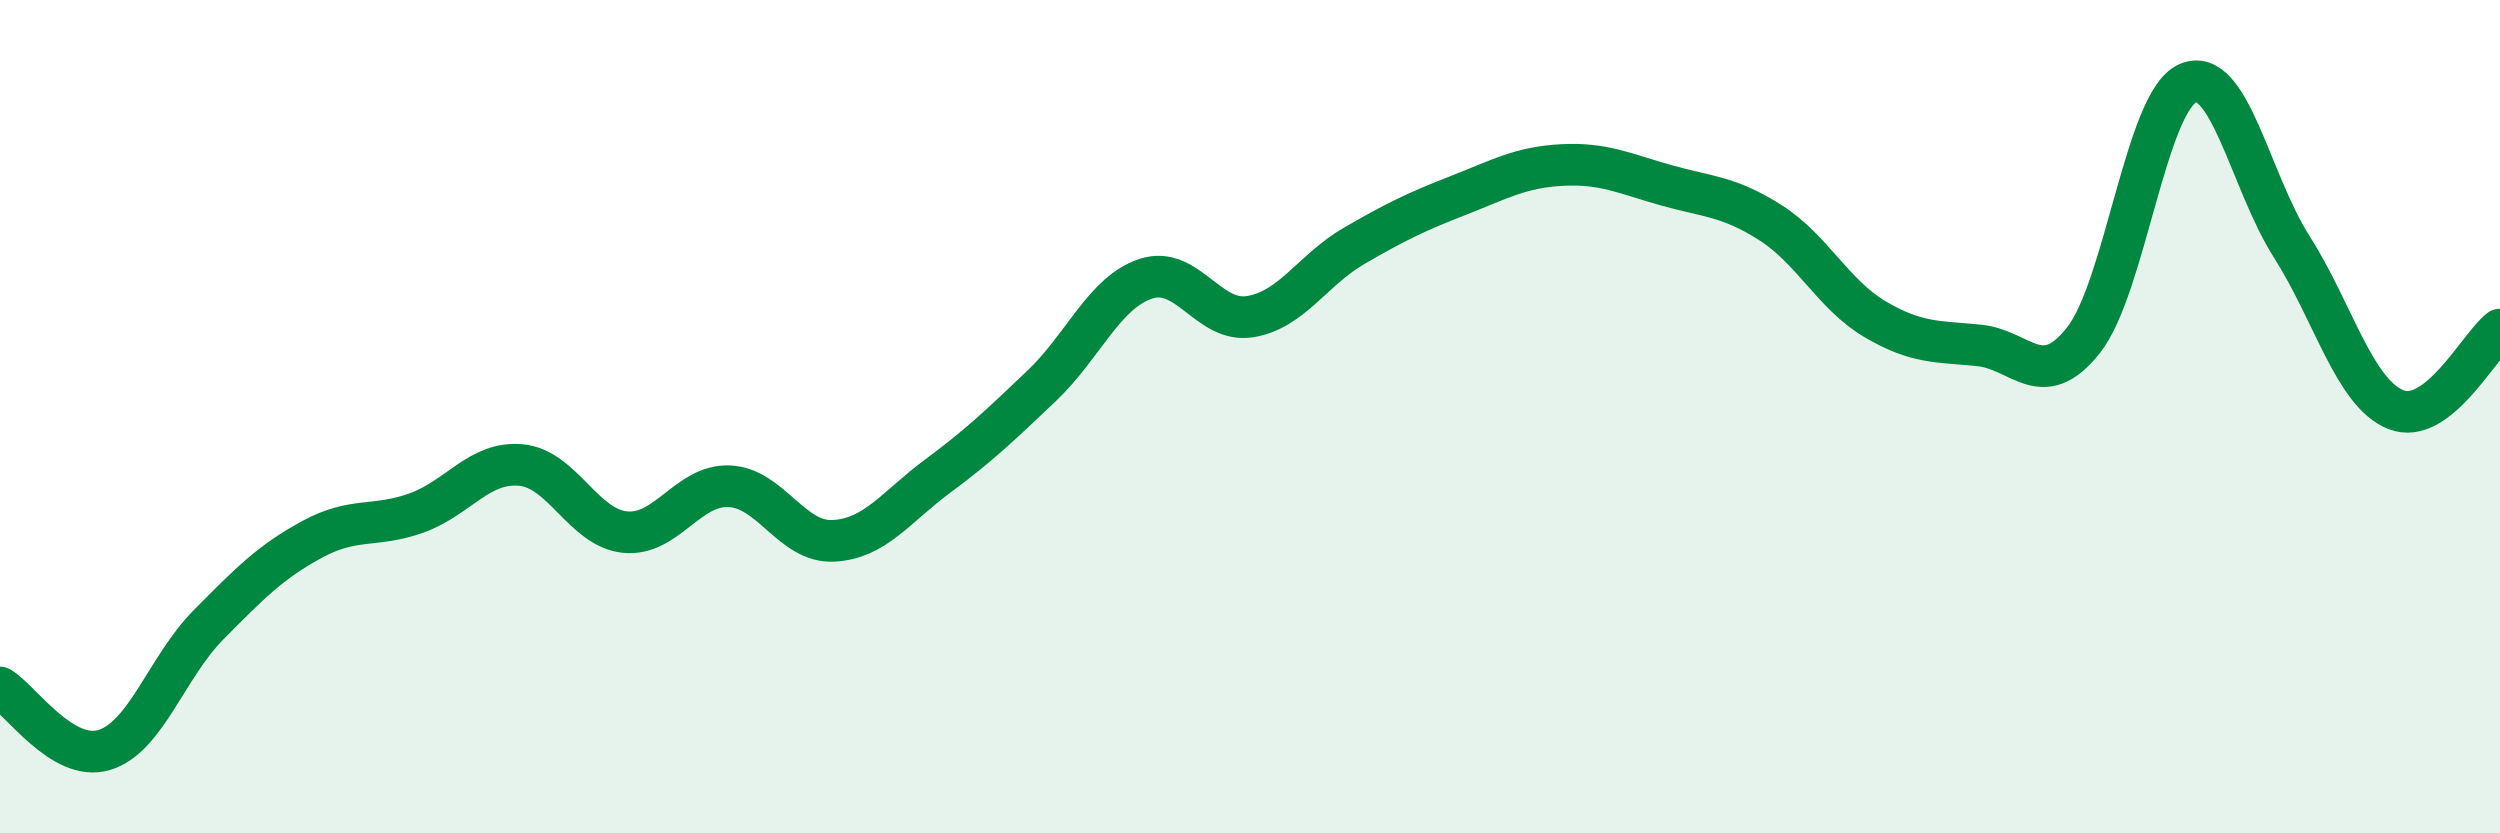
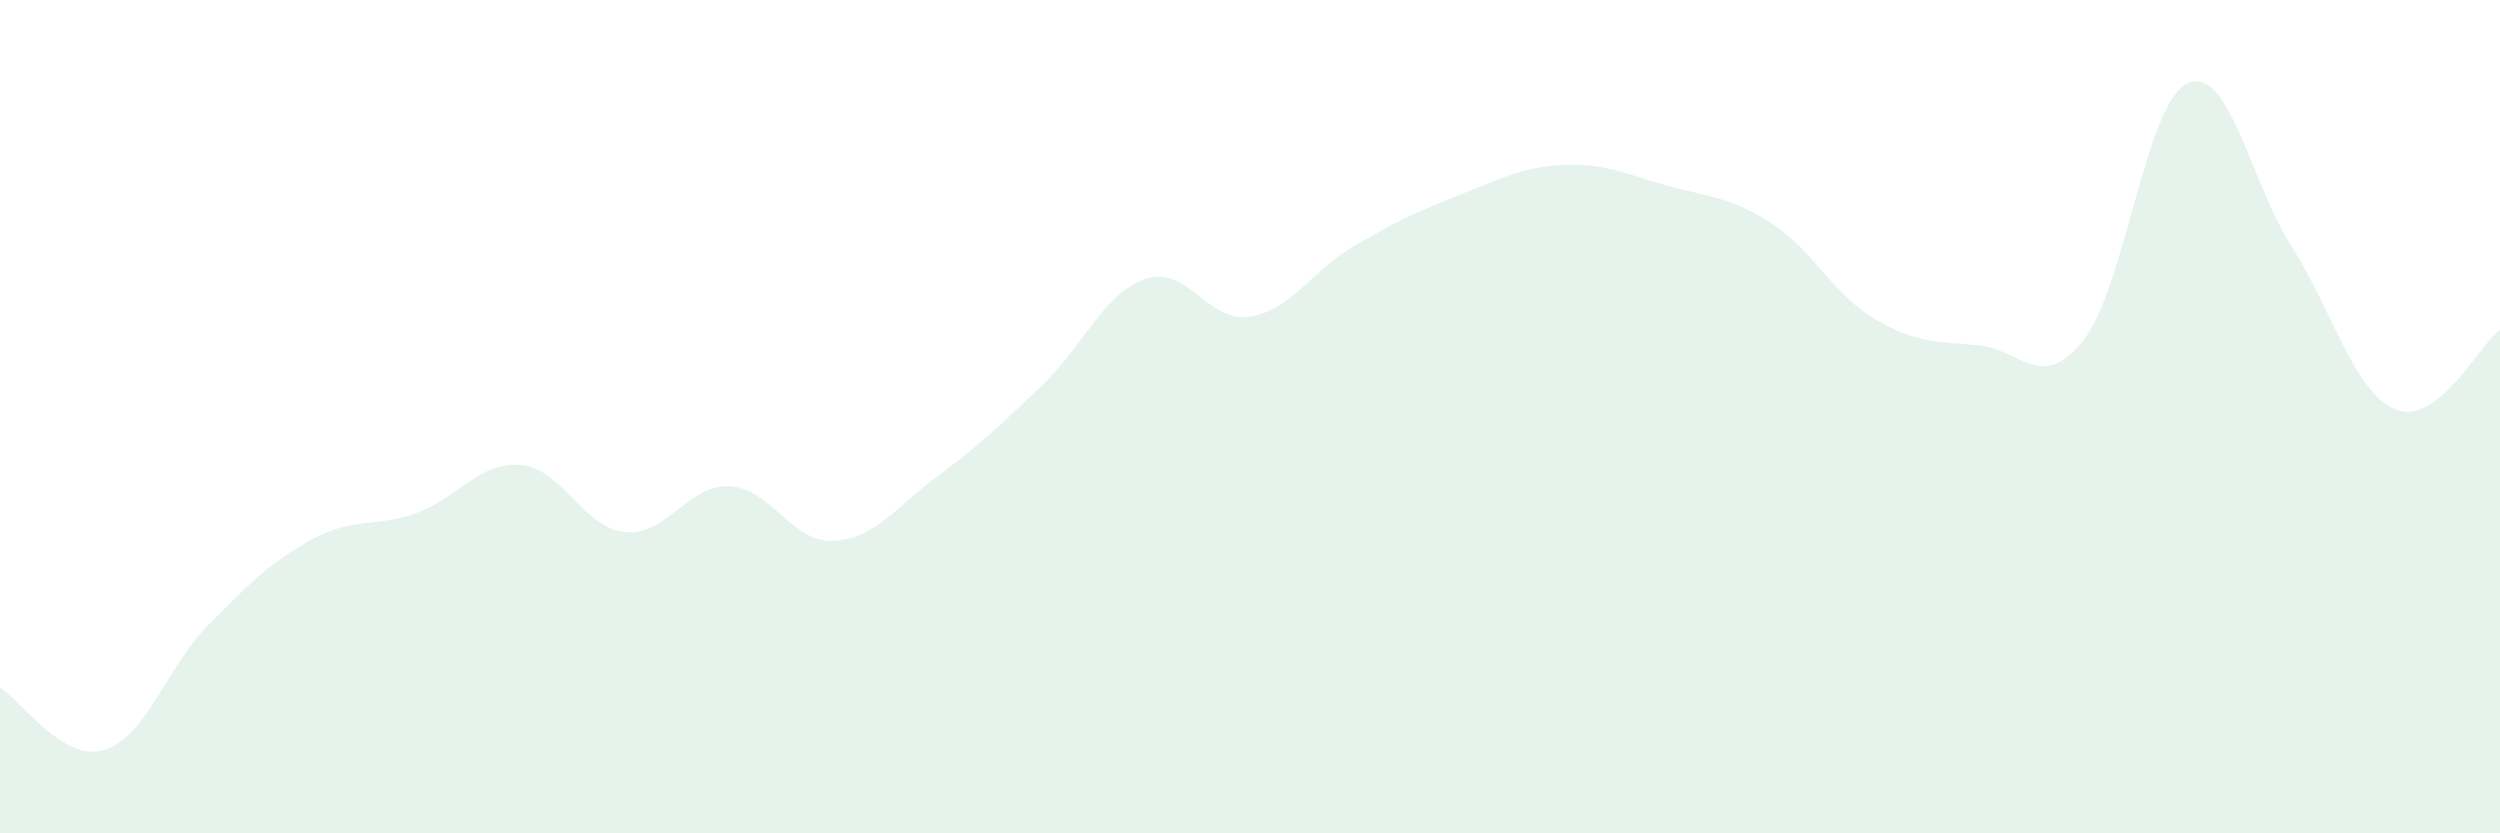
<svg xmlns="http://www.w3.org/2000/svg" width="60" height="20" viewBox="0 0 60 20">
  <path d="M 0,16.5 C 0.5,16.8 1.5,18.3 2.5,18 C 3.5,17.7 4,16.01 5,15 C 6,13.99 6.5,13.48 7.5,12.94 C 8.5,12.4 9,12.67 10,12.31 C 11,11.95 11.5,11.07 12.5,11.16 C 13.5,11.25 14,12.67 15,12.77 C 16,12.87 16.5,11.63 17.5,11.67 C 18.5,11.71 19,13.03 20,12.98 C 21,12.93 21.5,12.17 22.5,11.43 C 23.5,10.69 24,10.21 25,9.26 C 26,8.31 26.5,7.02 27.5,6.69 C 28.5,6.36 29,7.76 30,7.6 C 31,7.44 31.5,6.48 32.5,5.9 C 33.5,5.32 34,5.08 35,4.69 C 36,4.3 36.5,4.01 37.5,3.96 C 38.5,3.91 39,4.17 40,4.45 C 41,4.73 41.5,4.71 42.5,5.35 C 43.5,5.99 44,7.07 45,7.66 C 46,8.25 46.5,8.19 47.5,8.29 C 48.5,8.39 49,9.43 50,8.17 C 51,6.91 51.5,2.45 52.5,2 C 53.5,1.55 54,4.35 55,5.92 C 56,7.49 56.5,9.43 57.5,9.83 C 58.5,10.23 59.5,8.29 60,7.91L60 20L0 20Z" fill="#008740" opacity="0.1" stroke-linecap="round" stroke-linejoin="round" />
-   <path d="M 0,16.5 C 0.5,16.8 1.5,18.3 2.5,18 C 3.5,17.7 4,16.01 5,15 C 6,13.99 6.5,13.48 7.5,12.94 C 8.5,12.4 9,12.67 10,12.31 C 11,11.95 11.5,11.07 12.5,11.16 C 13.5,11.25 14,12.67 15,12.77 C 16,12.87 16.5,11.63 17.5,11.67 C 18.5,11.71 19,13.03 20,12.98 C 21,12.93 21.5,12.17 22.5,11.43 C 23.5,10.69 24,10.21 25,9.26 C 26,8.31 26.5,7.02 27.5,6.69 C 28.5,6.36 29,7.76 30,7.6 C 31,7.44 31.5,6.48 32.5,5.9 C 33.5,5.32 34,5.08 35,4.69 C 36,4.3 36.5,4.01 37.5,3.96 C 38.5,3.91 39,4.17 40,4.45 C 41,4.73 41.5,4.71 42.5,5.35 C 43.5,5.99 44,7.07 45,7.66 C 46,8.25 46.5,8.19 47.5,8.29 C 48.5,8.39 49,9.43 50,8.17 C 51,6.91 51.5,2.45 52.5,2 C 53.5,1.55 54,4.35 55,5.92 C 56,7.49 56.5,9.43 57.5,9.83 C 58.5,10.23 59.5,8.29 60,7.91" stroke="#008740" stroke-width="1" fill="none" stroke-linecap="round" stroke-linejoin="round" />
</svg>